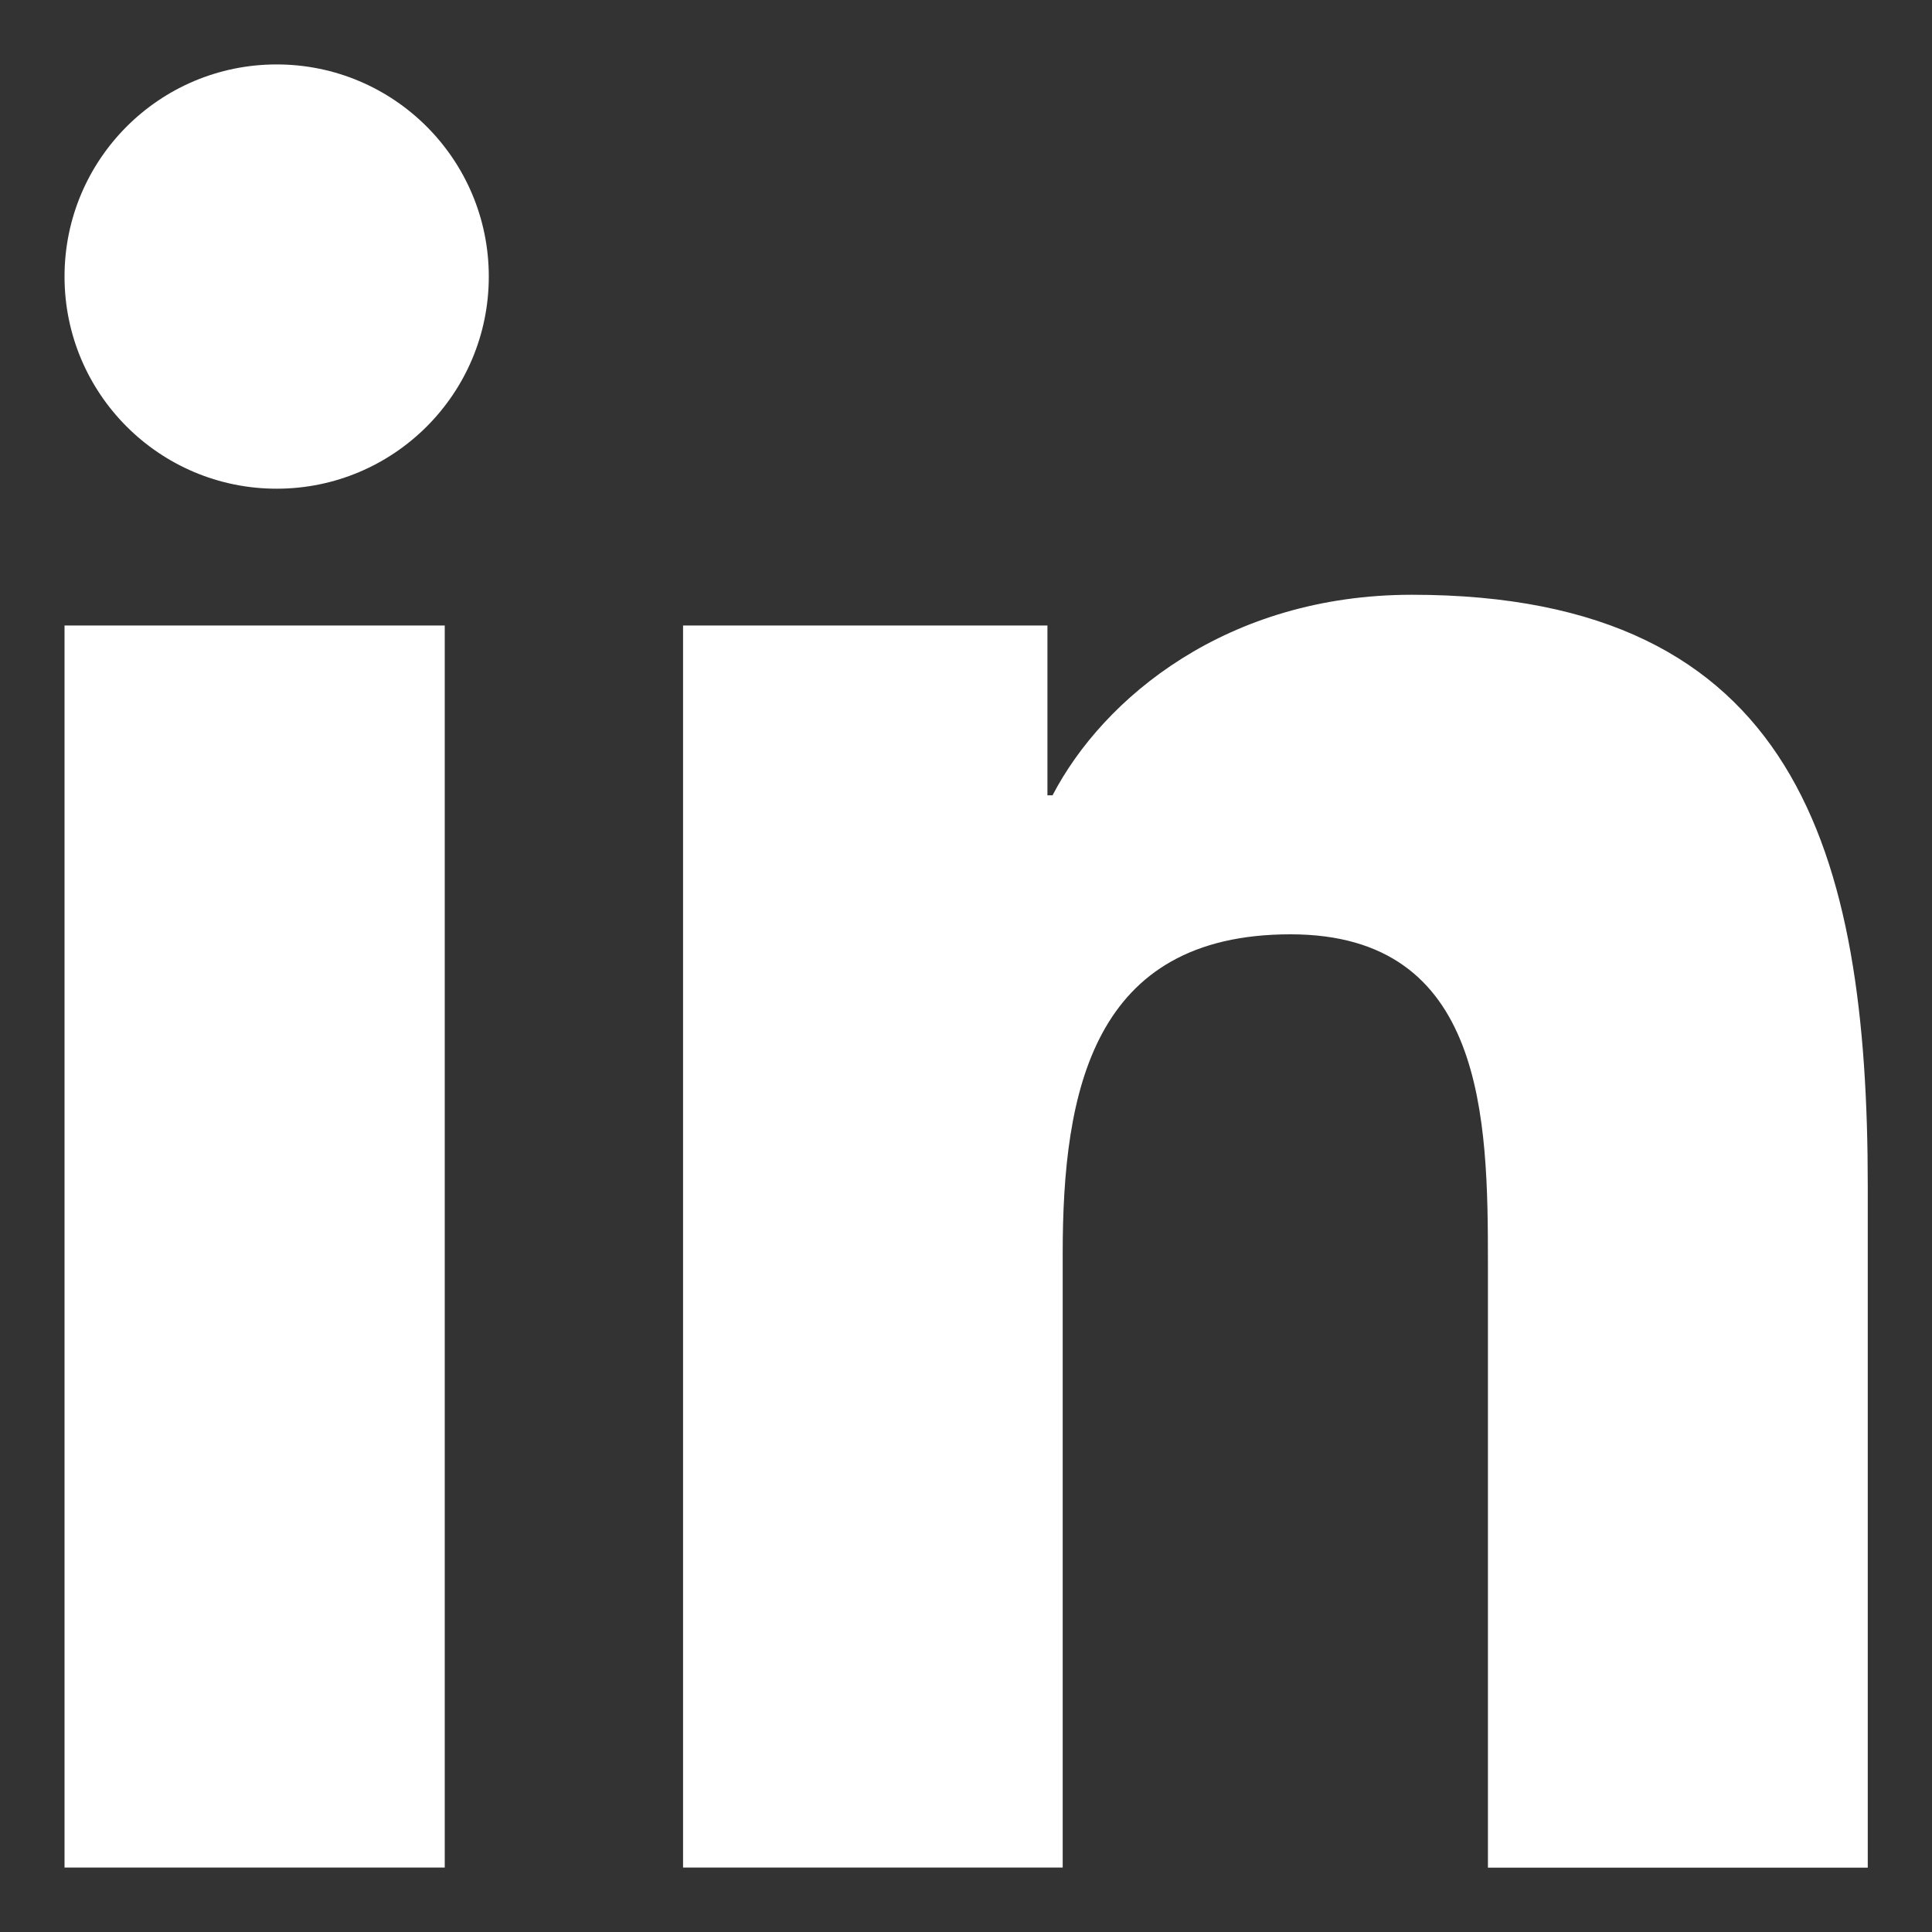
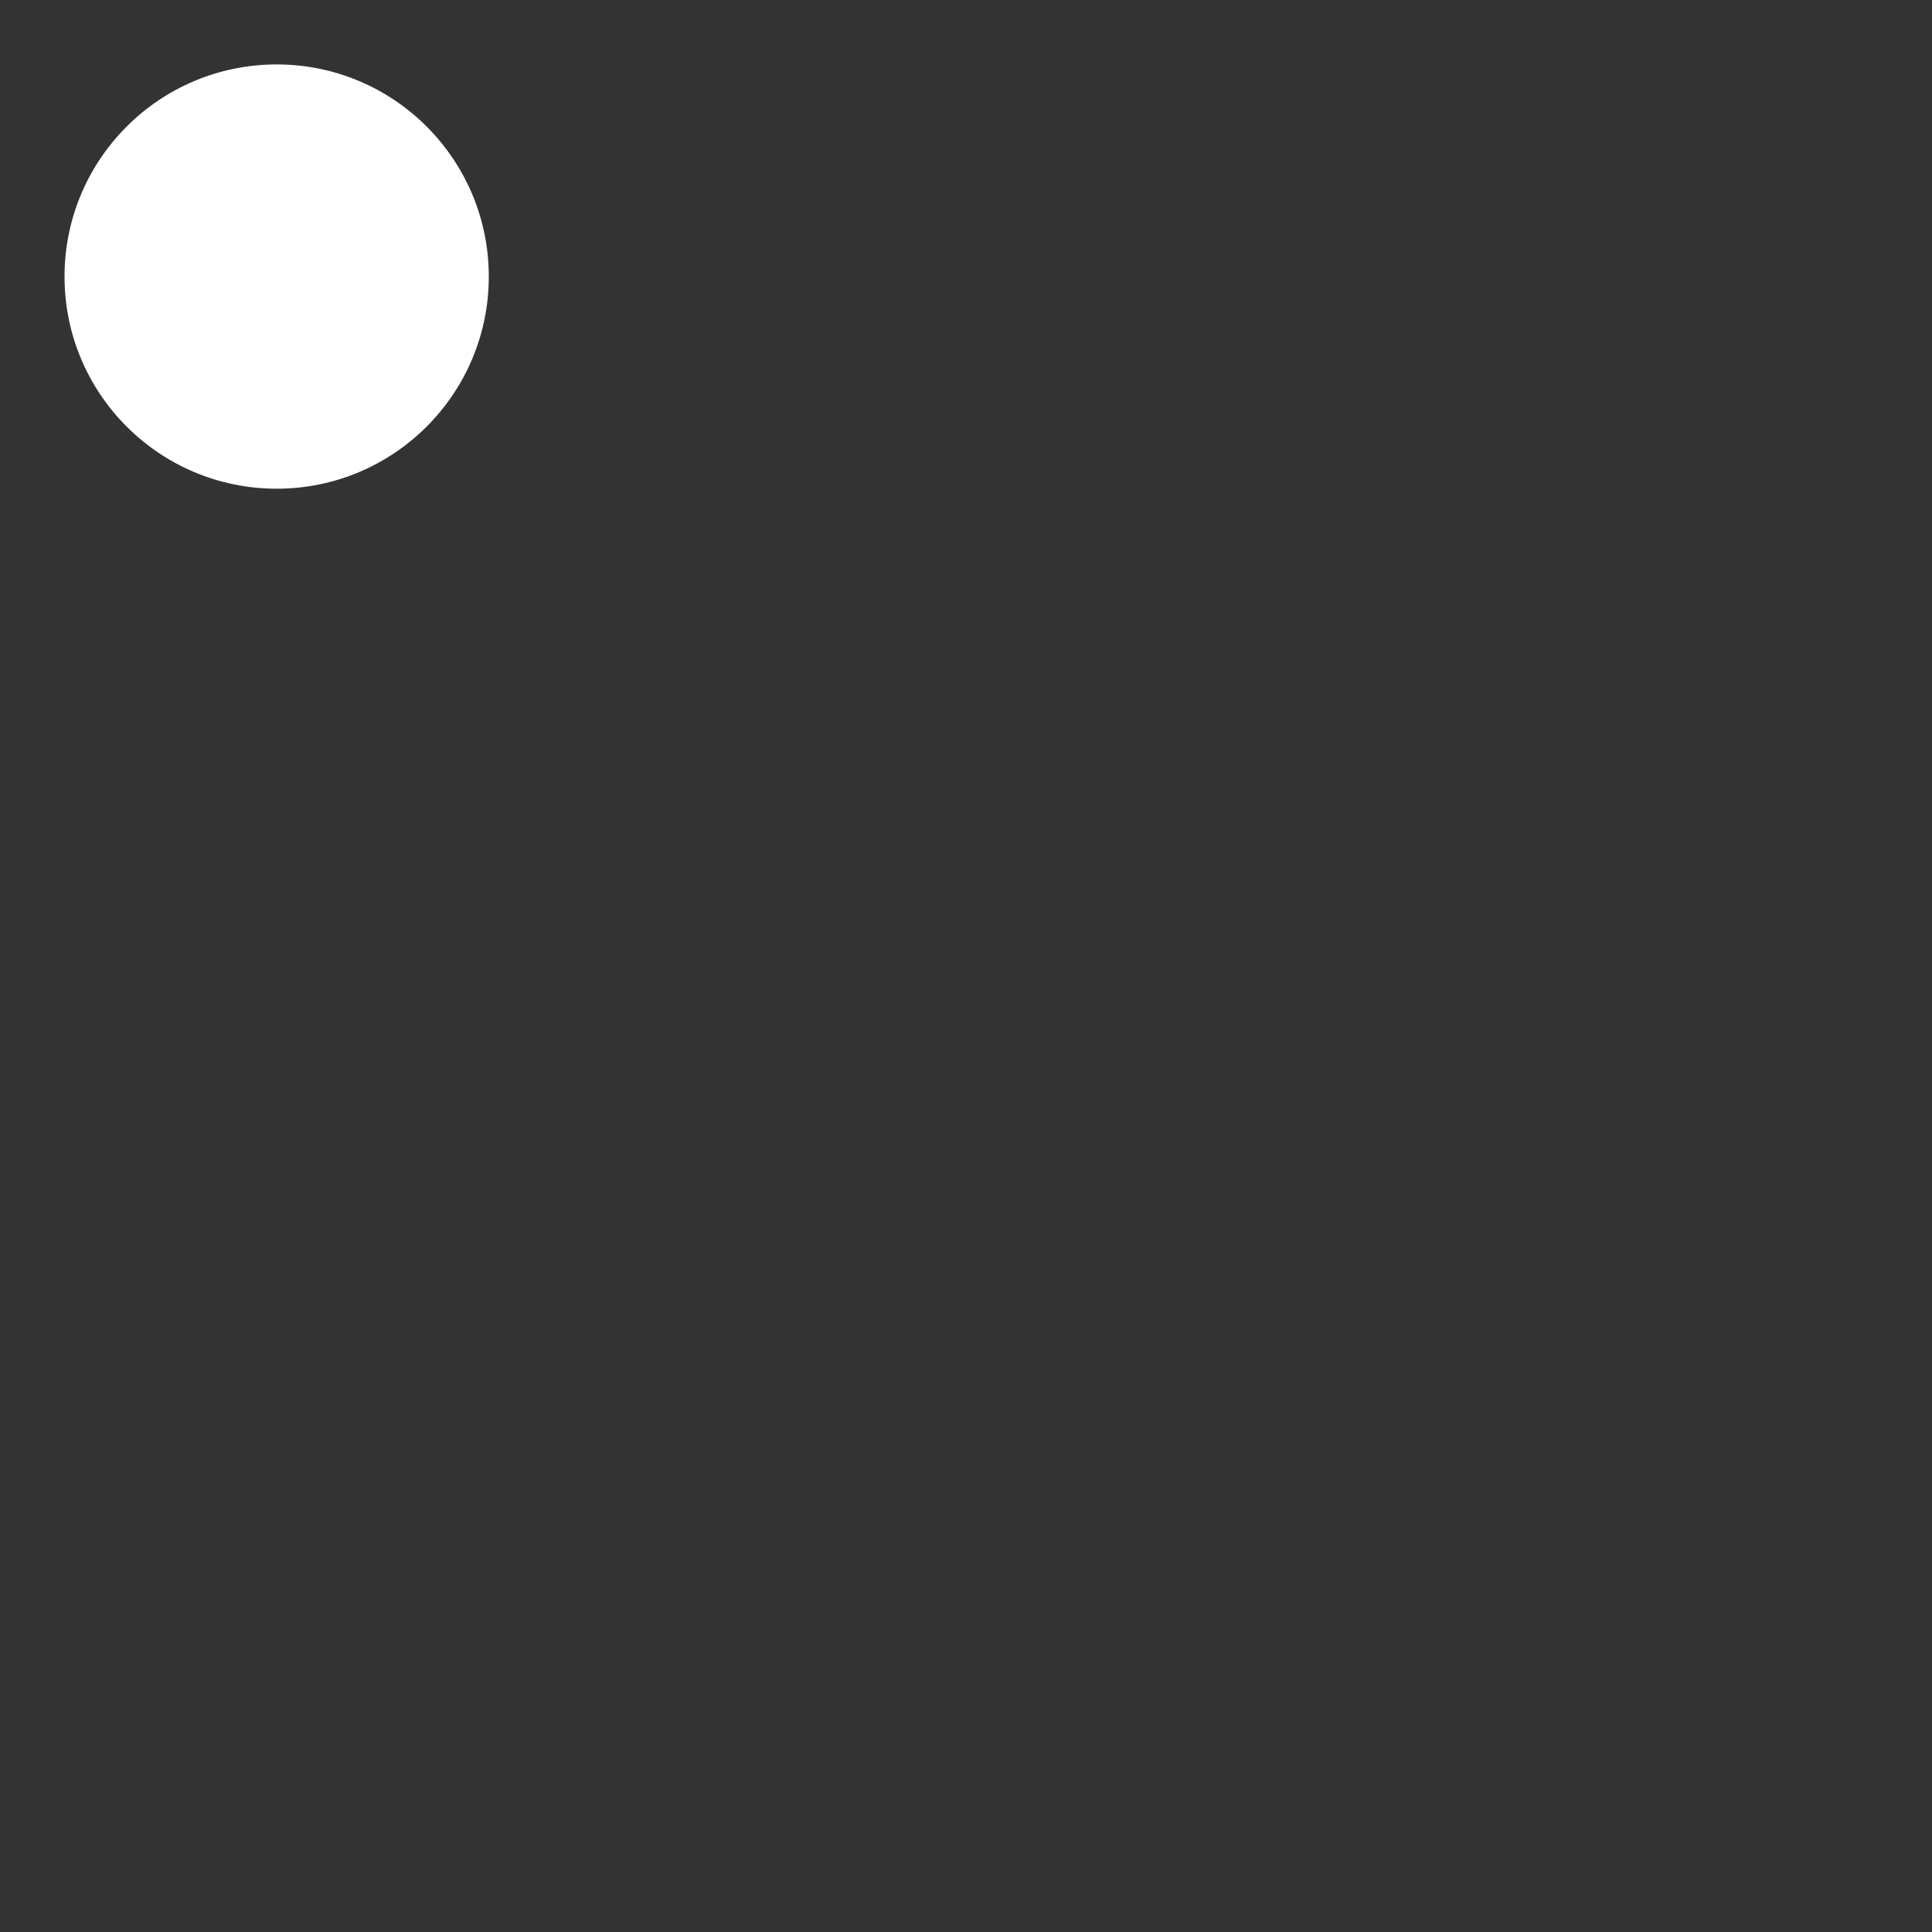
<svg xmlns="http://www.w3.org/2000/svg" width="20" height="20" viewBox="0 0 20 20" fill="#FFF">
  <rect x="0" y="0" width="20" height="20" fill="#333333" stroke="none" />
  <path d="M2.864 5.059C4.077 5.059 5.06 4.076 5.06 2.863C5.06 1.65 4.077 0.667 2.864 0.667C1.651 0.667 0.668 1.65 0.668 2.863C0.668 4.076 1.651 5.059 2.864 5.059Z" fill="#FFF" />
-   <path d="M7.071 6.475V19.333H11.001V12.974C11.001 11.296 11.311 9.672 13.359 9.672C15.378 9.672 15.403 11.59 15.403 13.08V19.334H19.335V12.283C19.335 8.819 18.601 6.157 14.616 6.157C12.703 6.157 11.421 7.224 10.896 8.233H10.843V6.475H7.071ZM0.668 6.475H4.604V19.333H0.668V6.475Z" fill="#FFF" />
</svg>